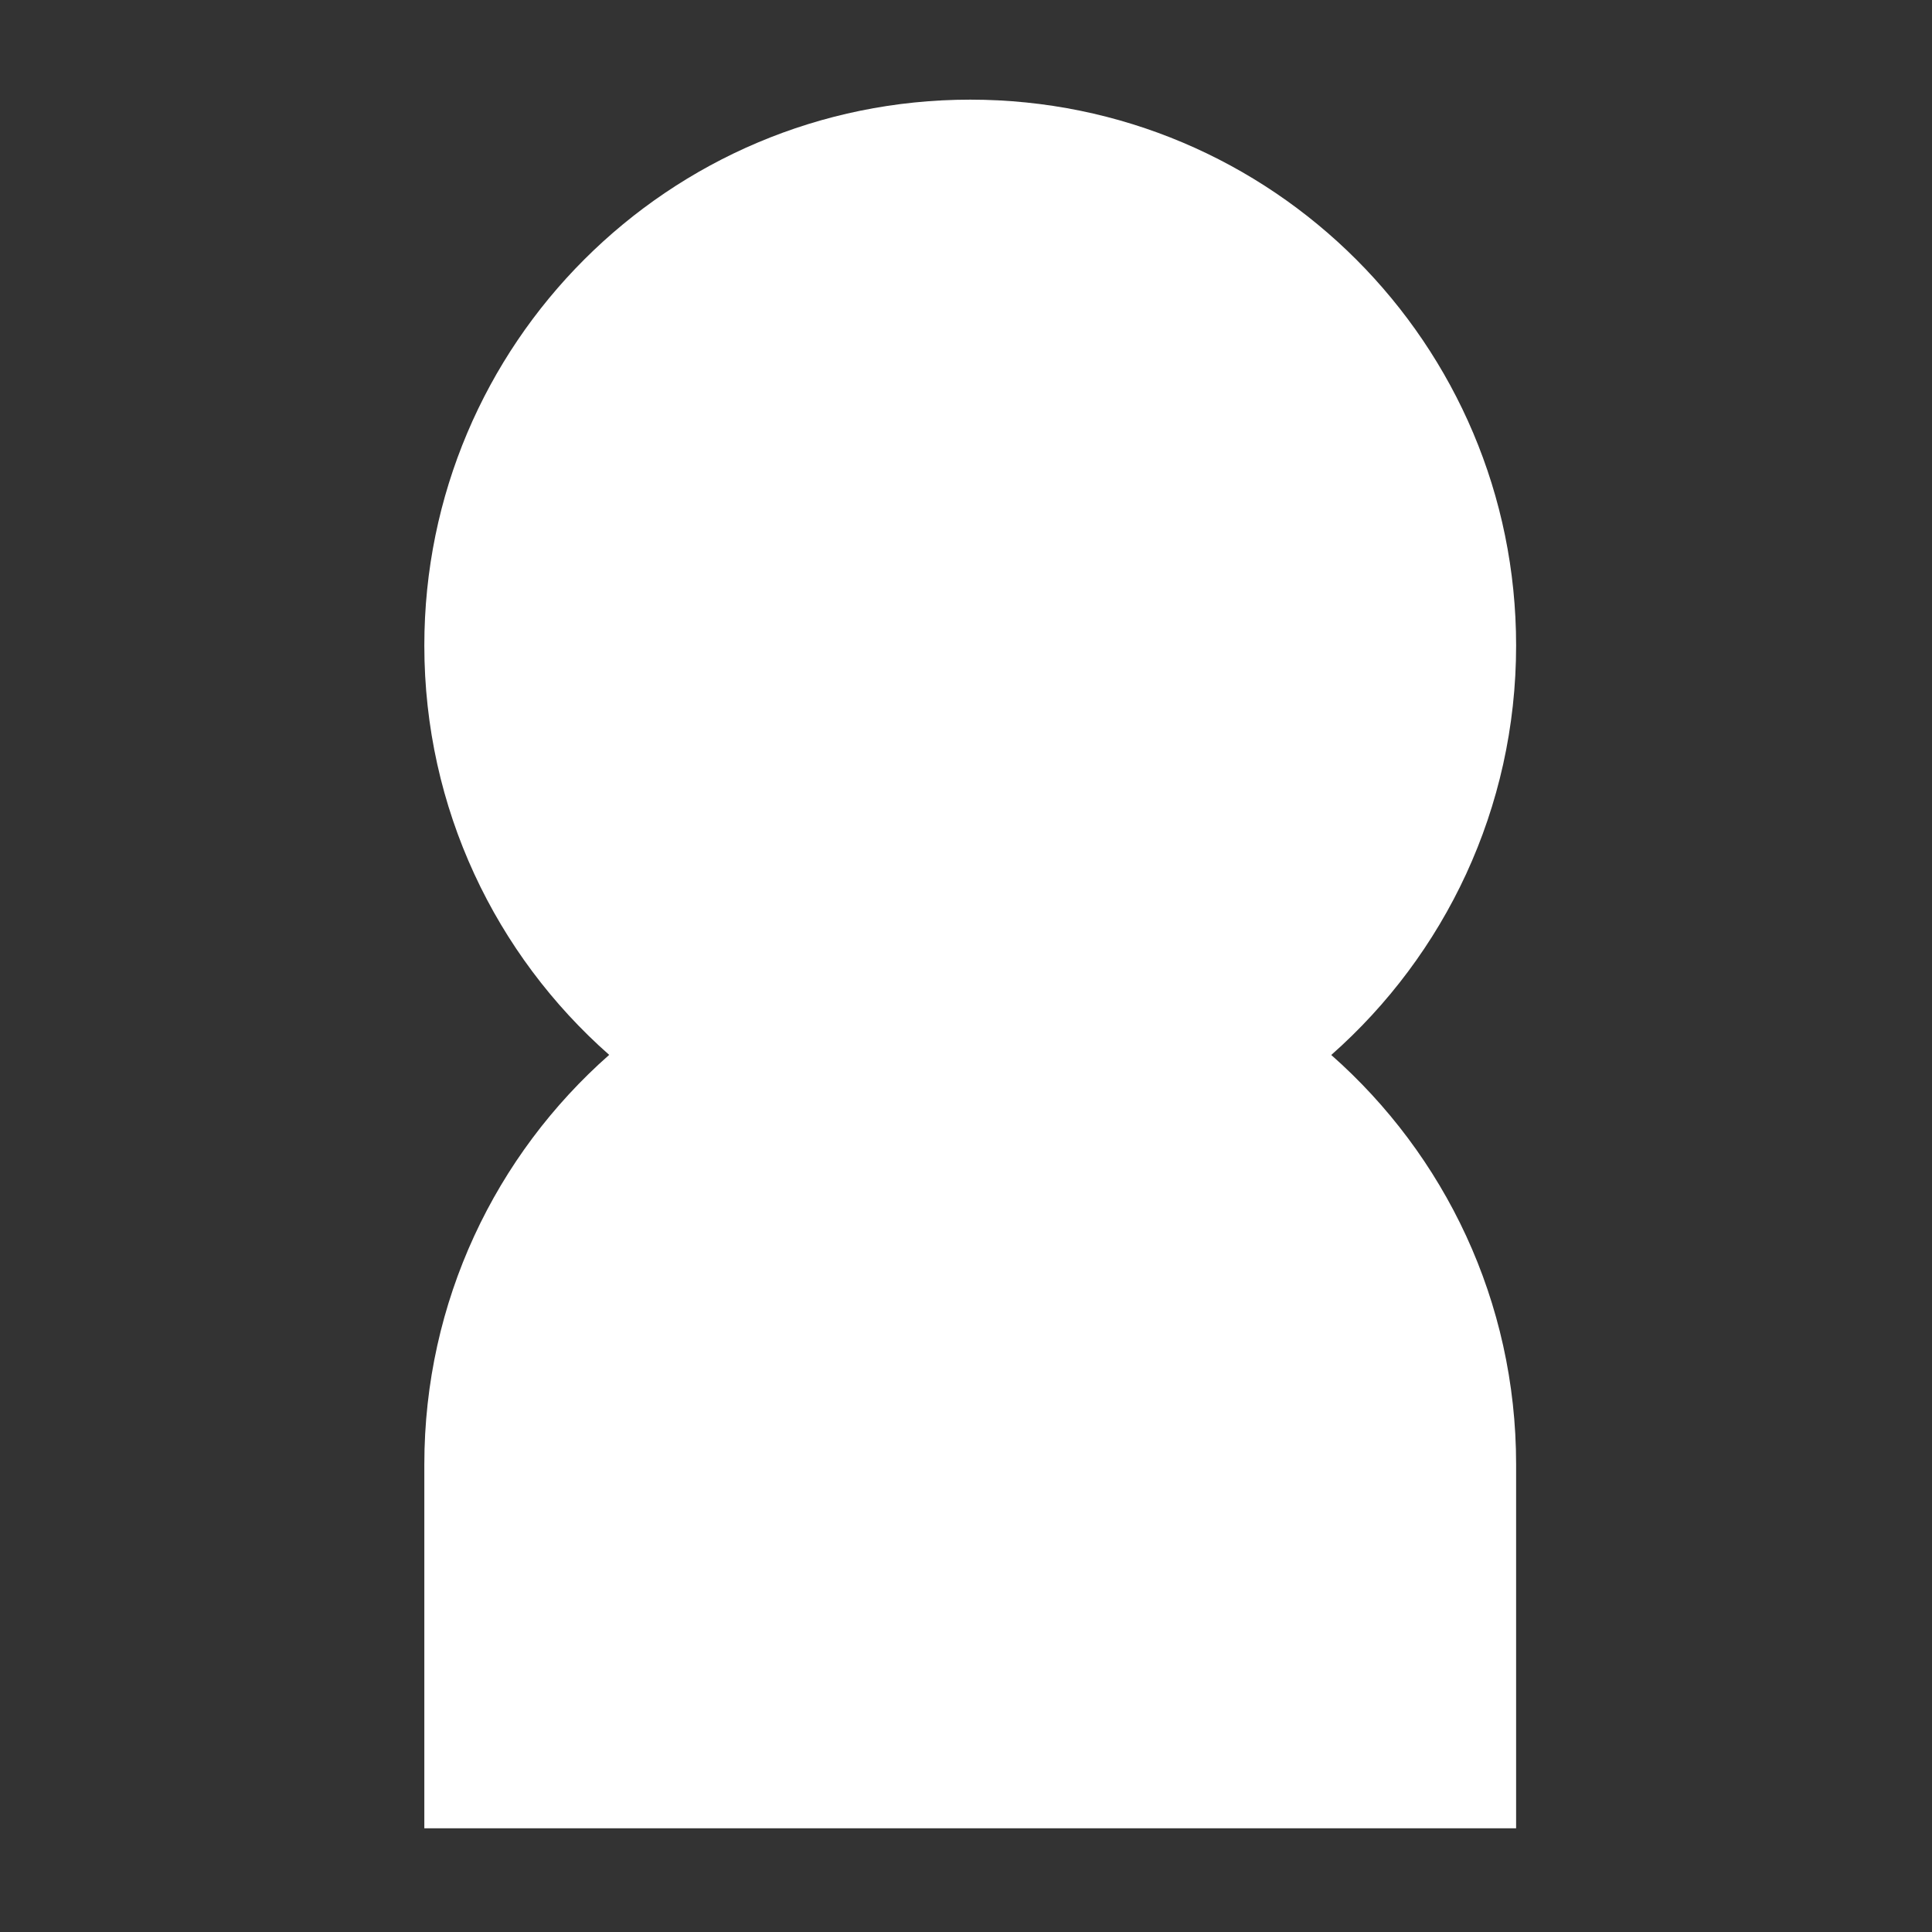
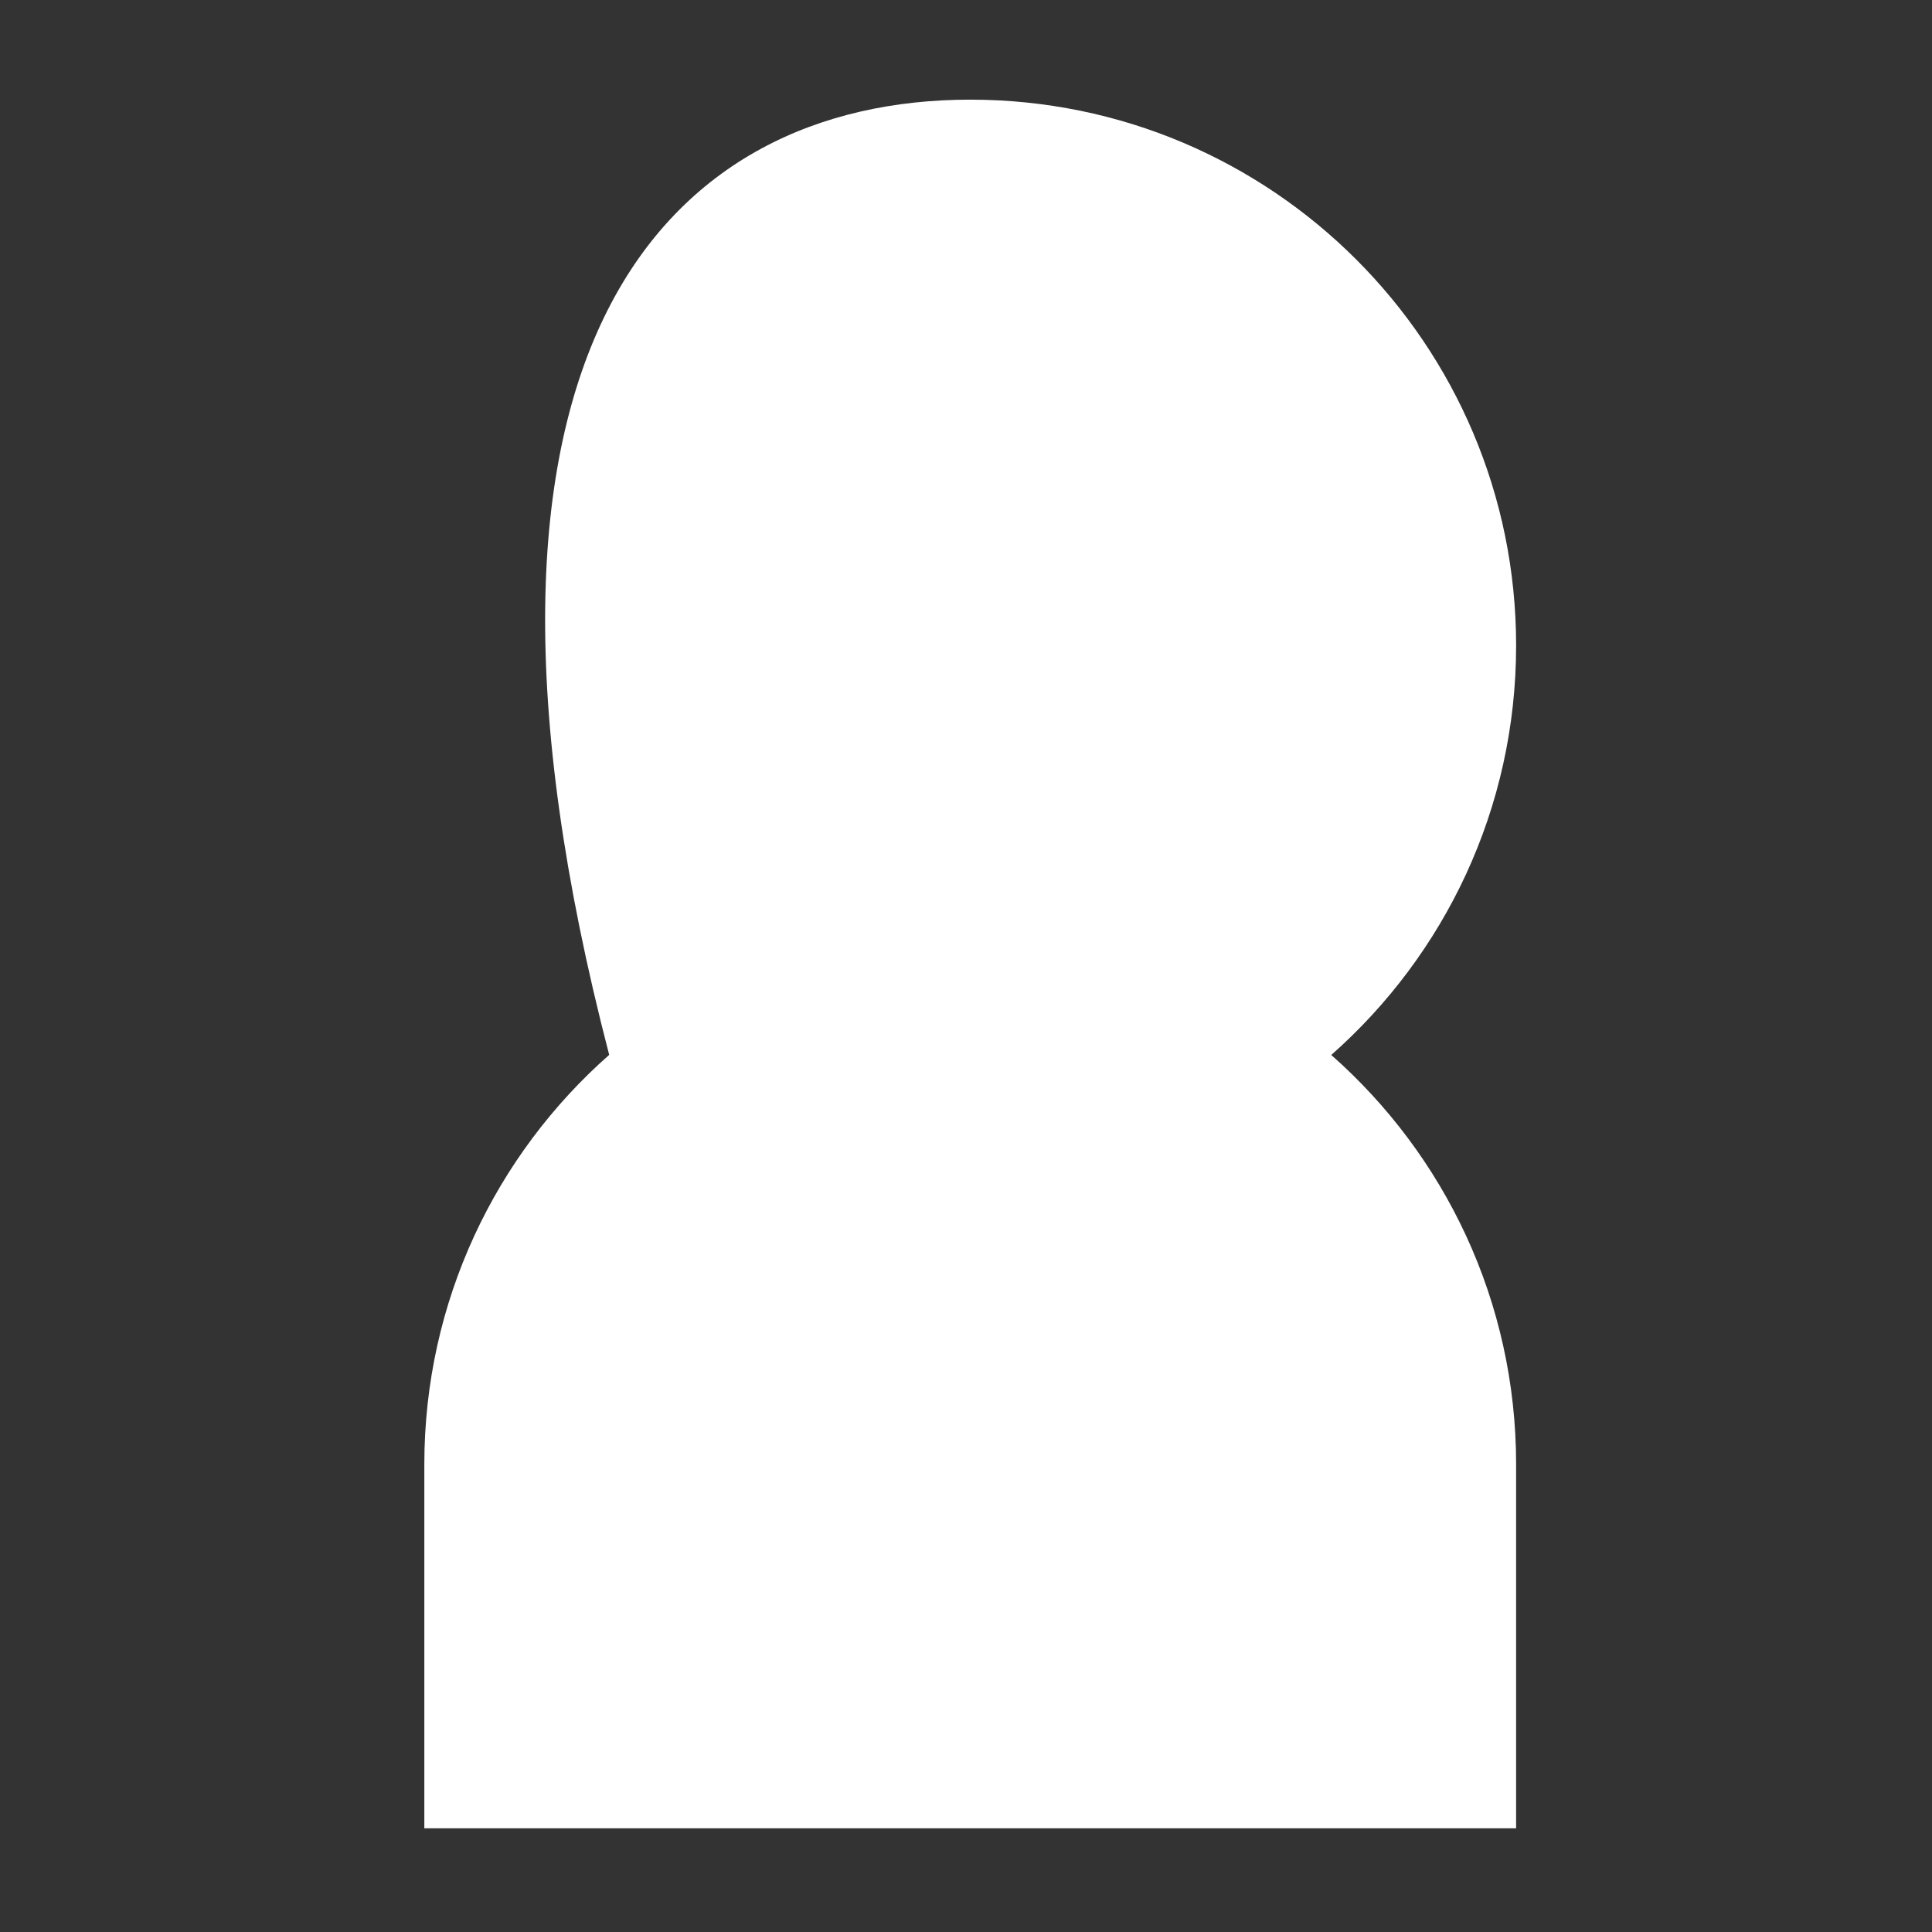
<svg xmlns="http://www.w3.org/2000/svg" width="19px" height="19px" viewBox="0 0 19 19" version="1.1">
  <rect x="0" y="0" width="19" height="19" fill="#333333" stroke="none" />
  <title>icon-user-w</title>
  <g id="top" stroke="none" stroke-width="1" fill="none" fill-rule="evenodd">
-     <path d="M9.542,0.98 C12.507,0.98 14.91,3.383 14.91,6.348 C14.91,7.952 14.207,9.391 13.092,10.375 C14.207,11.358 14.91,12.797 14.91,14.401 L14.91,17.98 L4.173,17.98 L4.173,14.401 C4.173,12.797 4.876,11.357 5.991,10.374 C4.876,9.391 4.173,7.952 4.173,6.348 C4.173,3.383 6.577,0.98 9.542,0.98 Z" id="Combined-Shape" fill="#FFFFFF" />
+     <path d="M9.542,0.98 C12.507,0.98 14.91,3.383 14.91,6.348 C14.91,7.952 14.207,9.391 13.092,10.375 C14.207,11.358 14.91,12.797 14.91,14.401 L14.91,17.98 L4.173,17.98 L4.173,14.401 C4.173,12.797 4.876,11.357 5.991,10.374 C4.173,3.383 6.577,0.98 9.542,0.98 Z" id="Combined-Shape" fill="#FFFFFF" />
  </g>
</svg>